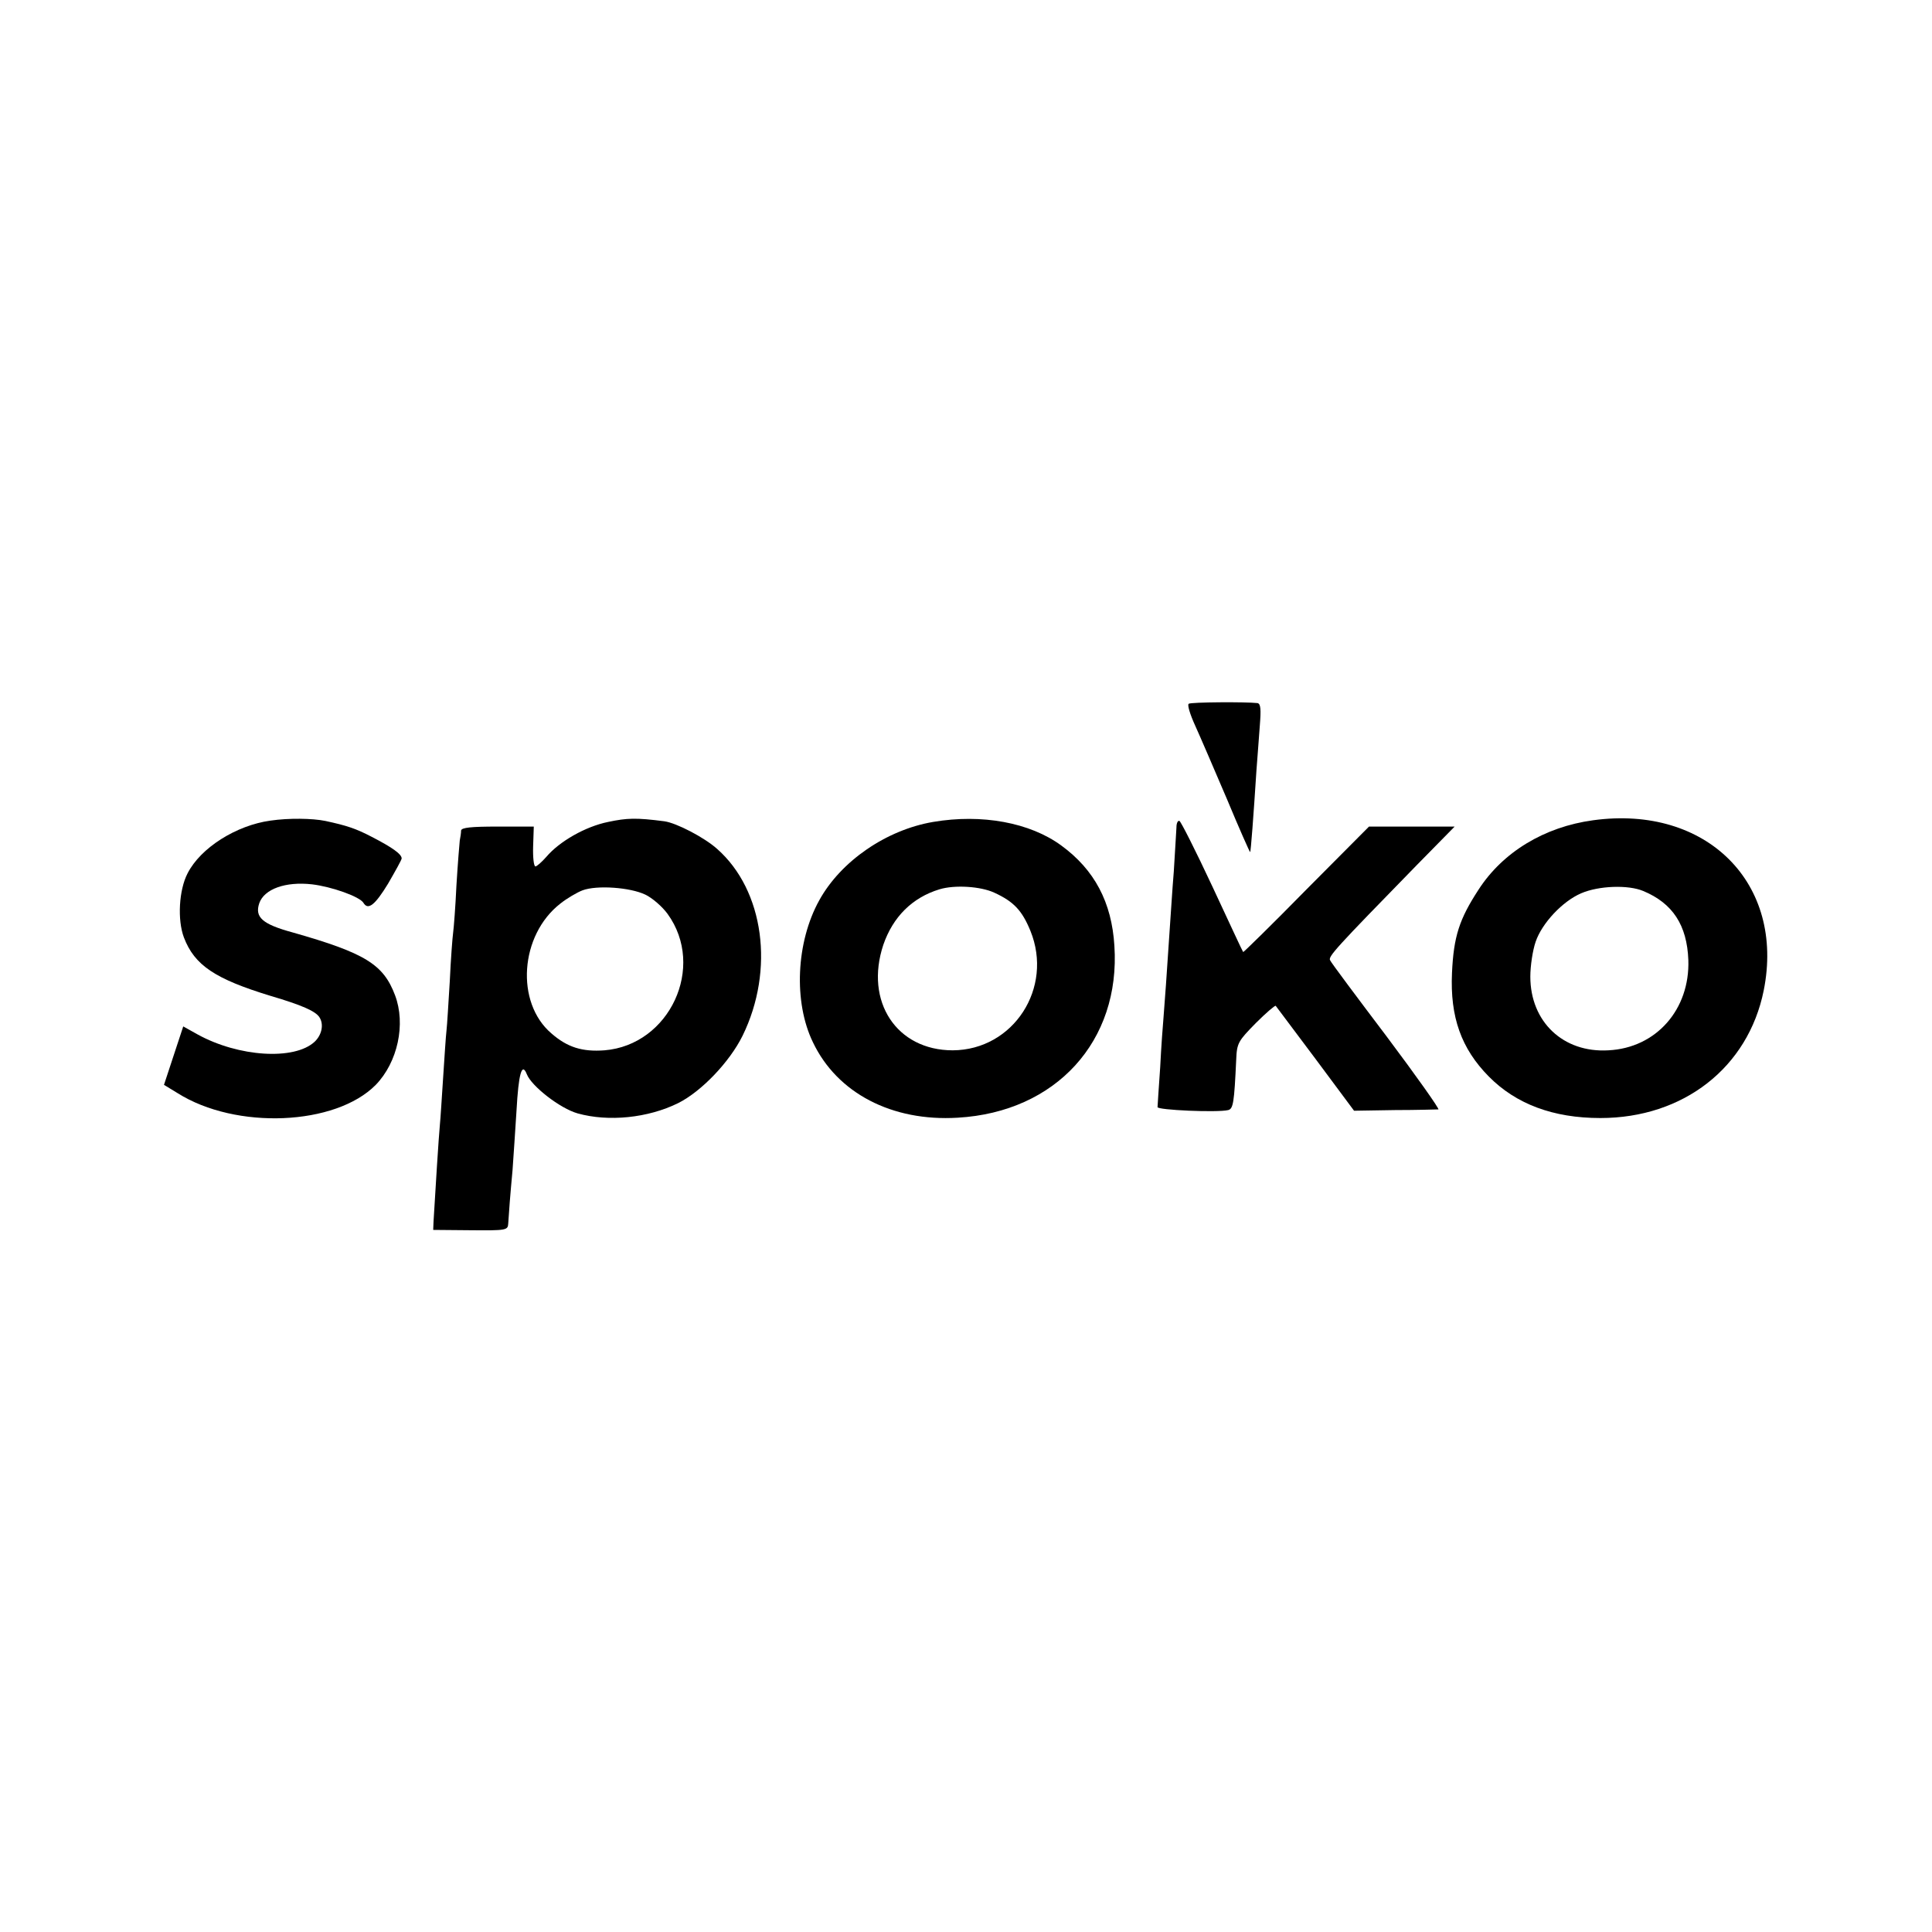
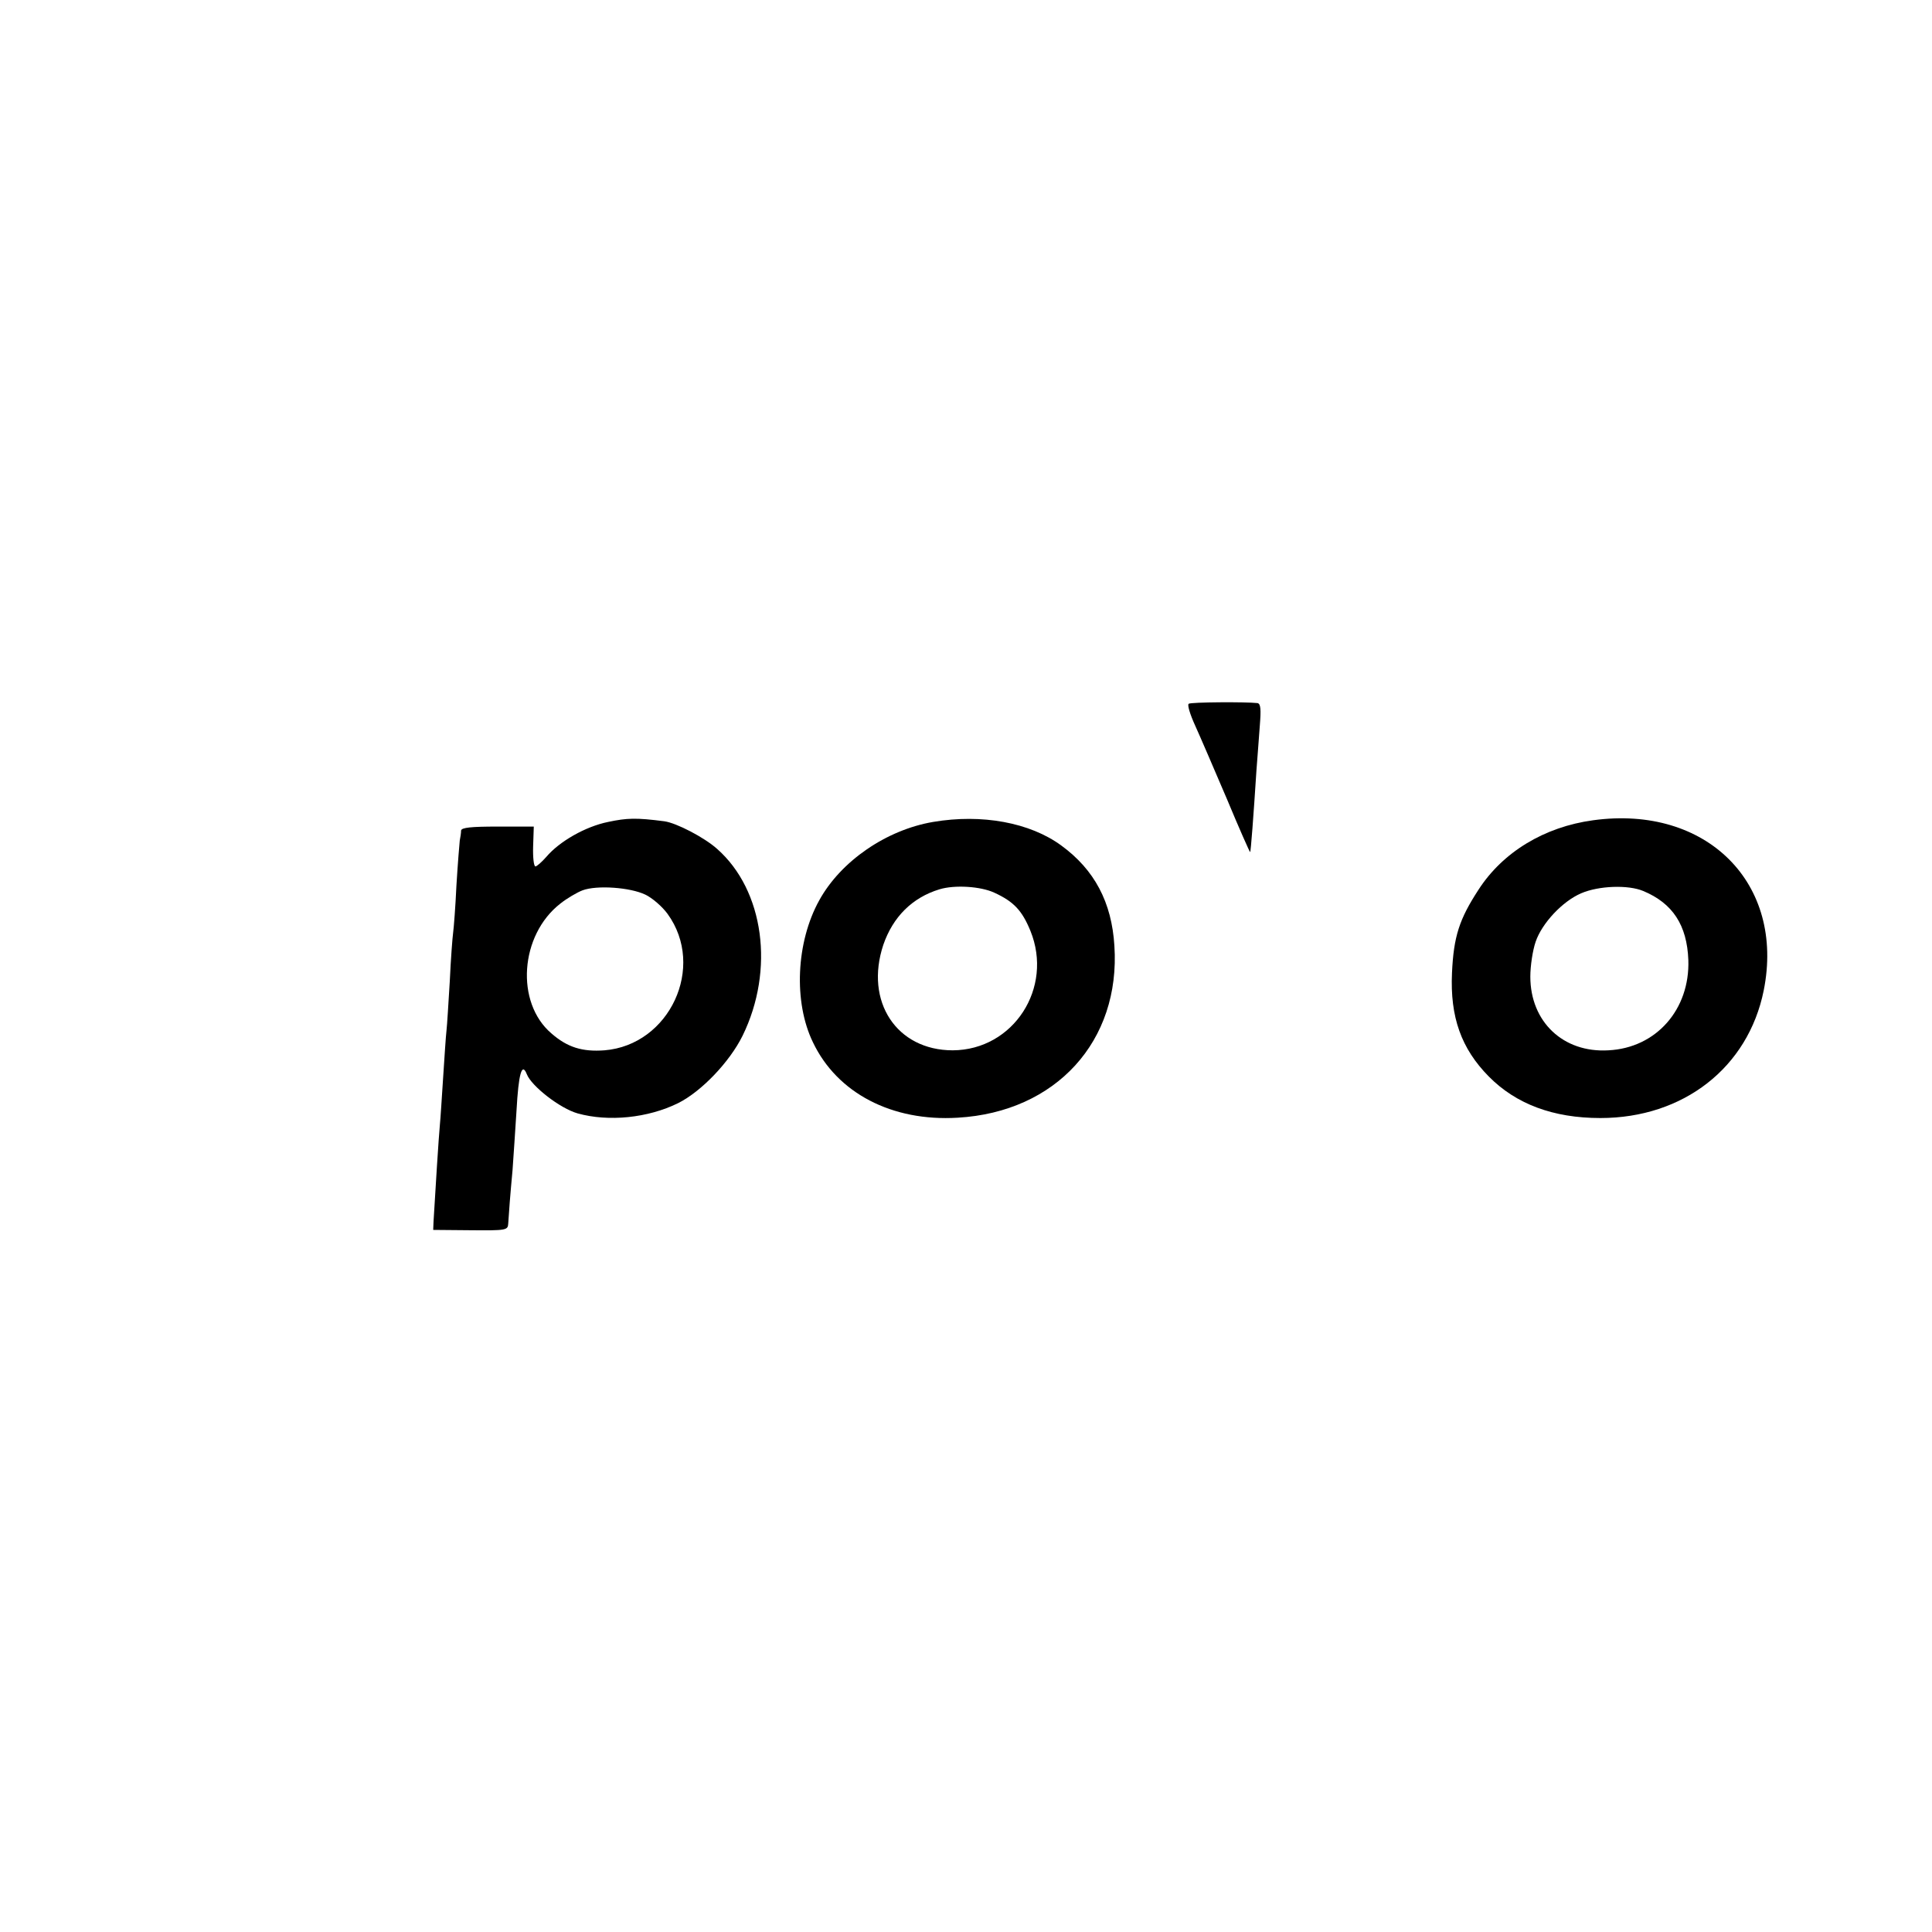
<svg xmlns="http://www.w3.org/2000/svg" version="1.0" width="582pt" height="582pt" viewBox="0 0 582 582" preserveAspectRatio="xMidYMid meet">
  <g transform="translate(0,582) scale(0.1,-0.1)" fill="#000000" stroke="none">
    <path d="M3581 3700 c-5 -3 4 -32 19 -65 15 -33 58 -133 96 -222 37 -89 69 -161 70 -160 2 2 10 107 19 247 3 36 7 95 10 133 4 50 3 67 -7 69 -36 4 -200 3 -207 -2z" />
-     <path d="M815 3348 c-103 -14 -211 -82 -250 -159 -26 -50 -31 -140 -11 -193 32 -84 94 -125 261 -176 95 -28 135 -46 147 -64 14 -21 8 -53 -14 -74 -61 -57 -230 -46 -353 22 l-43 24 -29 -88 -29 -88 41 -25 c176 -111 476 -98 597 25 66 68 91 183 58 270 -35 93 -90 127 -308 189 -92 25 -115 46 -101 88 15 43 79 66 159 57 59 -7 144 -37 155 -56 14 -23 35 -6 74 58 22 38 41 72 41 76 0 13 -28 33 -90 65 -48 25 -75 34 -140 48 -39 8 -110 9 -165 1z" />
    <path d="M1832 3344 c-69 -14 -147 -59 -186 -105 -14 -16 -29 -29 -33 -29 -5 0 -8 27 -7 60 l2 60 -109 0 c-80 0 -109 -3 -110 -12 0 -7 -2 -20 -4 -30 -1 -9 -6 -69 -10 -135 -3 -65 -8 -129 -10 -143 -2 -14 -7 -79 -10 -145 -4 -65 -8 -133 -10 -150 -2 -16 -6 -79 -10 -140 -4 -60 -8 -126 -10 -145 -3 -29 -14 -204 -19 -290 l-1 -25 113 -1 c107 -1 112 0 113 20 2 33 6 86 13 161 3 39 8 120 12 180 6 109 16 147 31 109 14 -36 100 -103 153 -118 93 -26 212 -14 303 31 70 35 155 124 194 203 97 198 65 438 -77 563 -38 34 -122 78 -159 83 -85 11 -112 10 -169 -2z m112 -219 c21 -10 51 -36 67 -58 116 -160 6 -395 -190 -411 -67 -5 -112 9 -160 51 -109 93 -95 296 27 391 20 16 51 34 67 40 43 16 143 9 189 -13z" />
    <path d="M2811 3344 c-141 -24 -278 -118 -343 -236 -70 -126 -78 -307 -19 -428 73 -153 238 -239 436 -227 296 17 491 231 472 518 -8 131 -60 229 -160 302 -94 69 -239 96 -386 71z m184 -213 c59 -27 84 -54 109 -115 70 -172 -51 -359 -234 -360 -169 0 -266 147 -209 318 29 84 87 142 169 167 46 14 124 9 165 -10z" />
    <path d="M4799 3349 c-147 -20 -272 -96 -345 -209 -58 -89 -75 -141 -80 -251 -6 -133 28 -228 111 -312 82 -83 194 -125 336 -125 250 0 445 152 492 384 65 323 -172 560 -514 513z m151 -213 c89 -37 132 -103 136 -208 5 -149 -97 -265 -241 -272 -136 -8 -235 86 -235 222 0 32 7 79 16 105 19 56 81 122 137 146 53 23 142 26 187 7z" />
-     <path d="M3544 3328 c-1 -13 -4 -72 -8 -133 -5 -60 -9 -130 -11 -155 -10 -152 -17 -250 -20 -285 -2 -22 -7 -89 -10 -150 -4 -60 -8 -114 -8 -120 -2 -9 181 -17 213 -9 15 4 18 22 24 152 2 50 6 56 59 110 31 31 58 54 60 52 2 -3 56 -75 120 -160 l116 -156 123 2 c68 0 127 2 131 2 4 1 -66 100 -156 220 -90 119 -167 222 -170 229 -7 11 15 35 260 286 l115 117 -129 0 -129 0 -189 -190 c-103 -105 -189 -189 -190 -188 -2 2 -43 91 -93 198 -50 107 -95 196 -99 197 -5 2 -9 -7 -9 -19z" />
  </g>
</svg>